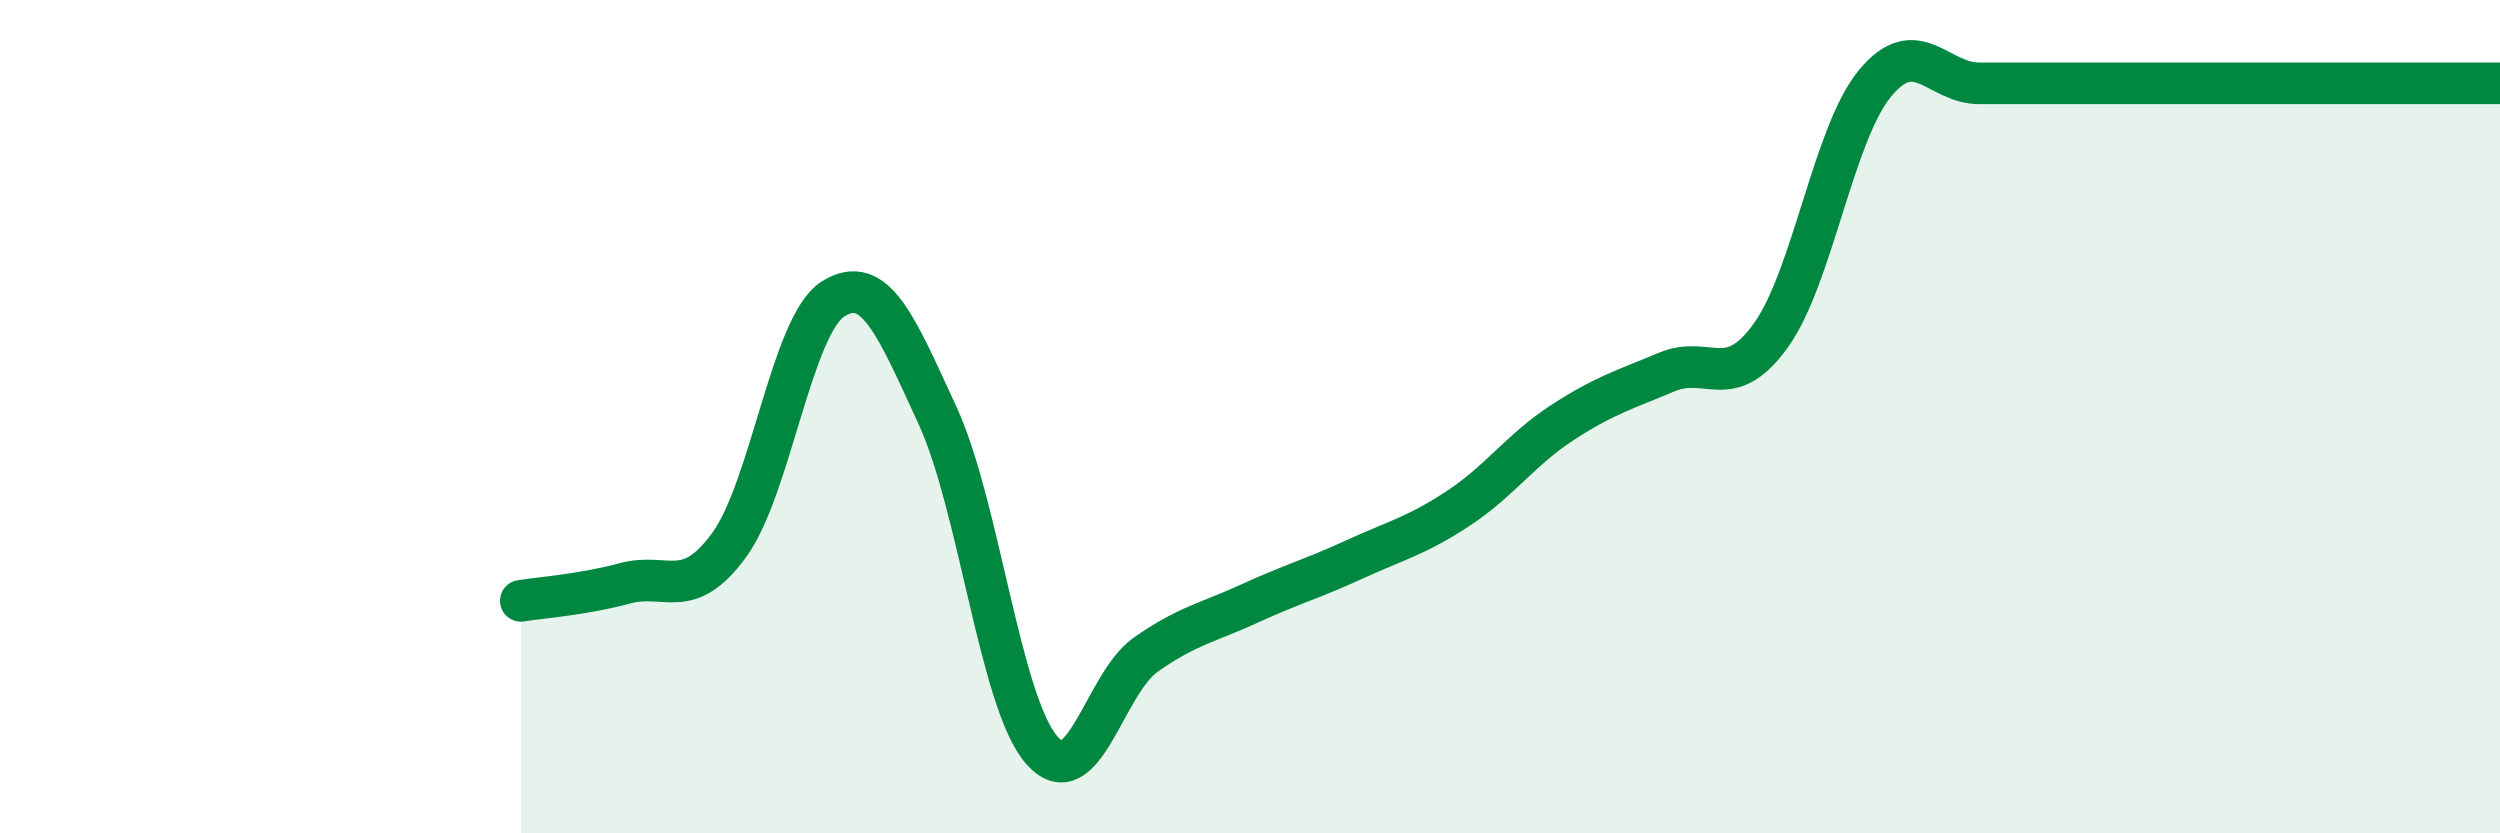
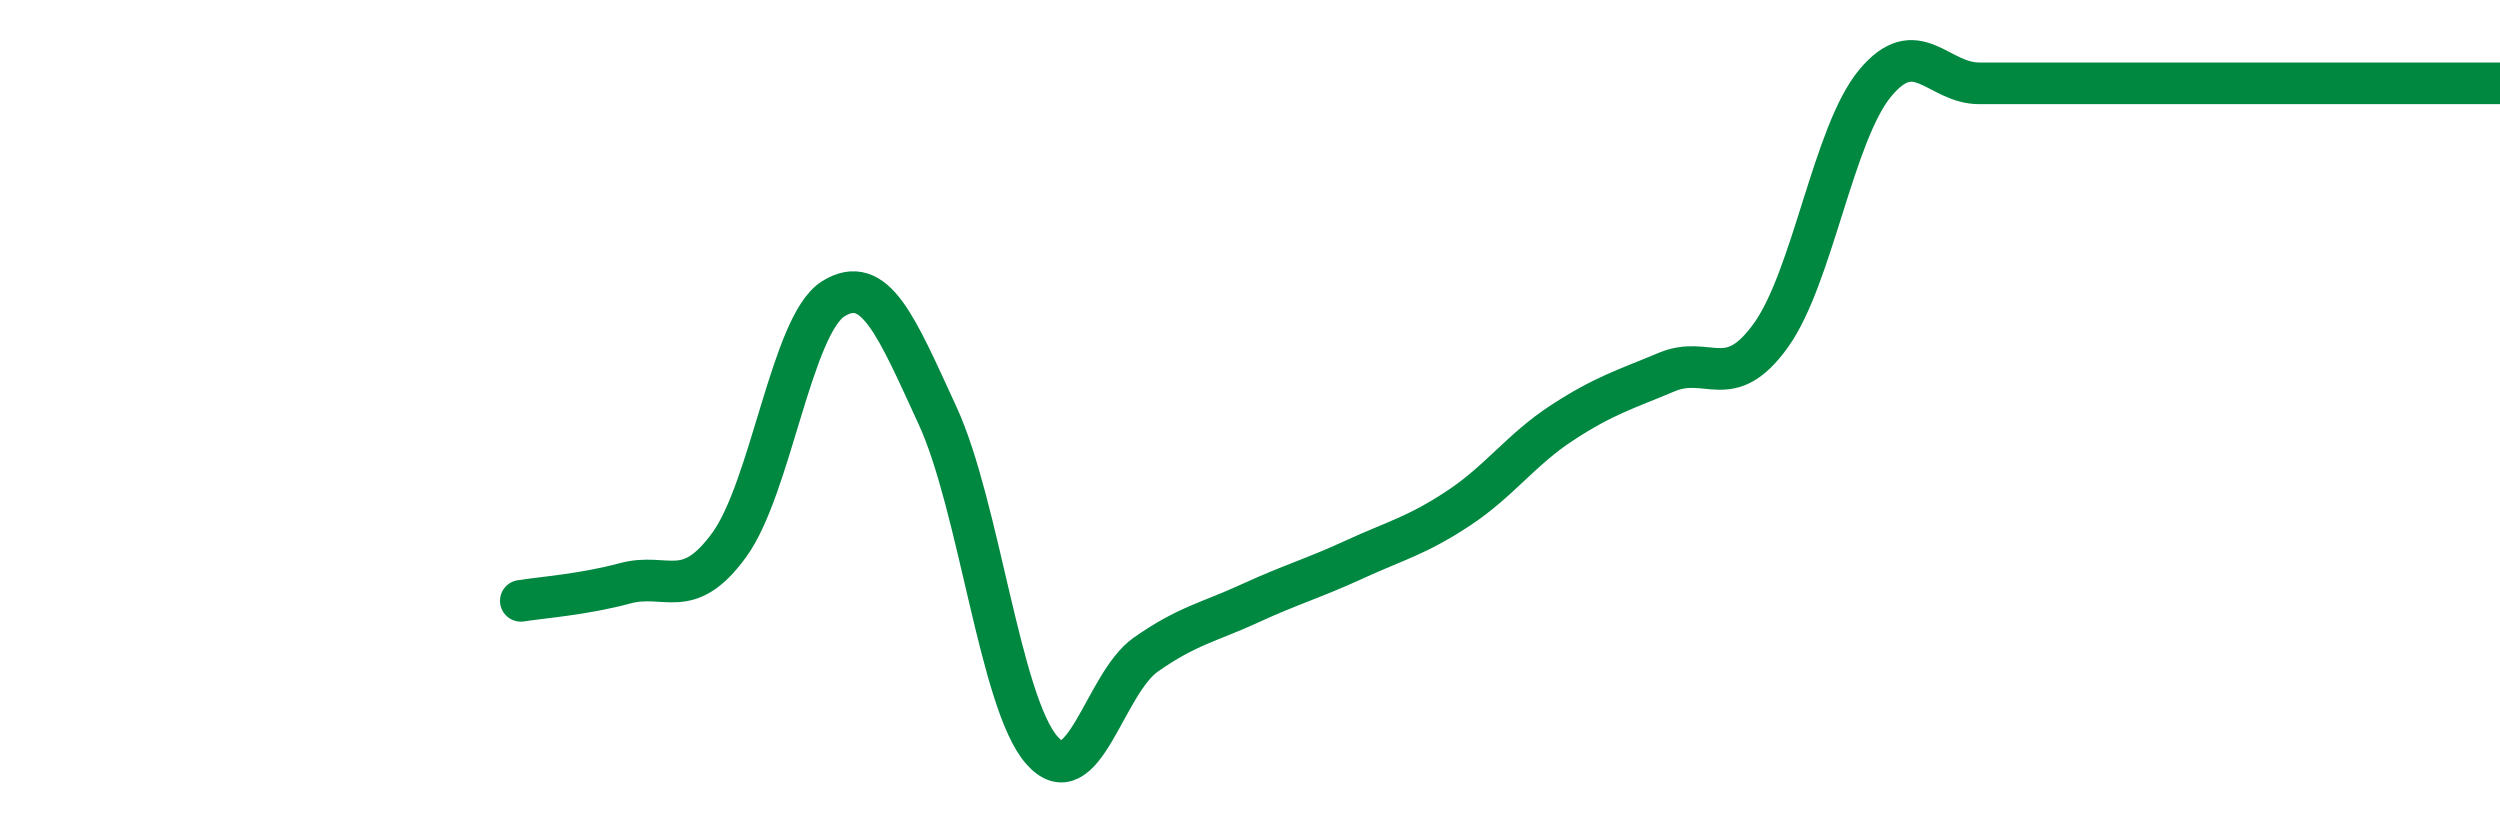
<svg xmlns="http://www.w3.org/2000/svg" width="60" height="20" viewBox="0 0 60 20">
-   <path d="M 12.5,14.42 C 13,14.34 14,14.27 15,14 C 16,13.73 16.5,14.45 17.5,13.08 C 18.5,11.71 19,7.79 20,7.17 C 21,6.55 21.5,7.8 22.5,9.97 C 23.5,12.14 24,16.85 25,18 C 26,19.15 26.5,16.41 27.5,15.71 C 28.5,15.01 29,14.94 30,14.48 C 31,14.02 31.5,13.89 32.5,13.43 C 33.5,12.97 34,12.86 35,12.2 C 36,11.54 36.5,10.79 37.5,10.14 C 38.5,9.49 39,9.35 40,8.93 C 41,8.51 41.5,9.44 42.5,8.05 C 43.5,6.66 44,3.21 45,2 C 46,0.79 46.5,2 47.5,2 C 48.5,2 49,2 50,2 C 51,2 51.5,2 52.5,2 C 53.5,2 53.5,2 55,2 C 56.5,2 59,2 60,2L60 20L12.5 20Z" fill="#008740" opacity="0.1" stroke-linecap="round" stroke-linejoin="round" />
  <path d="M 12.5,14.42 C 13,14.34 14,14.27 15,14 C 16,13.73 16.5,14.45 17.5,13.08 C 18.5,11.71 19,7.79 20,7.17 C 21,6.55 21.5,7.8 22.5,9.97 C 23.5,12.14 24,16.85 25,18 C 26,19.15 26.5,16.41 27.5,15.71 C 28.5,15.01 29,14.94 30,14.48 C 31,14.02 31.5,13.89 32.5,13.43 C 33.5,12.97 34,12.86 35,12.2 C 36,11.54 36.5,10.79 37.5,10.14 C 38.5,9.49 39,9.35 40,8.93 C 41,8.51 41.5,9.44 42.5,8.05 C 43.5,6.66 44,3.21 45,2 C 46,0.79 46.5,2 47.5,2 C 48.5,2 49,2 50,2 C 51,2 51.5,2 52.5,2 C 53.5,2 53.5,2 55,2 C 56.5,2 59,2 60,2" stroke="#008740" stroke-width="1" fill="none" stroke-linecap="round" stroke-linejoin="round" />
</svg>